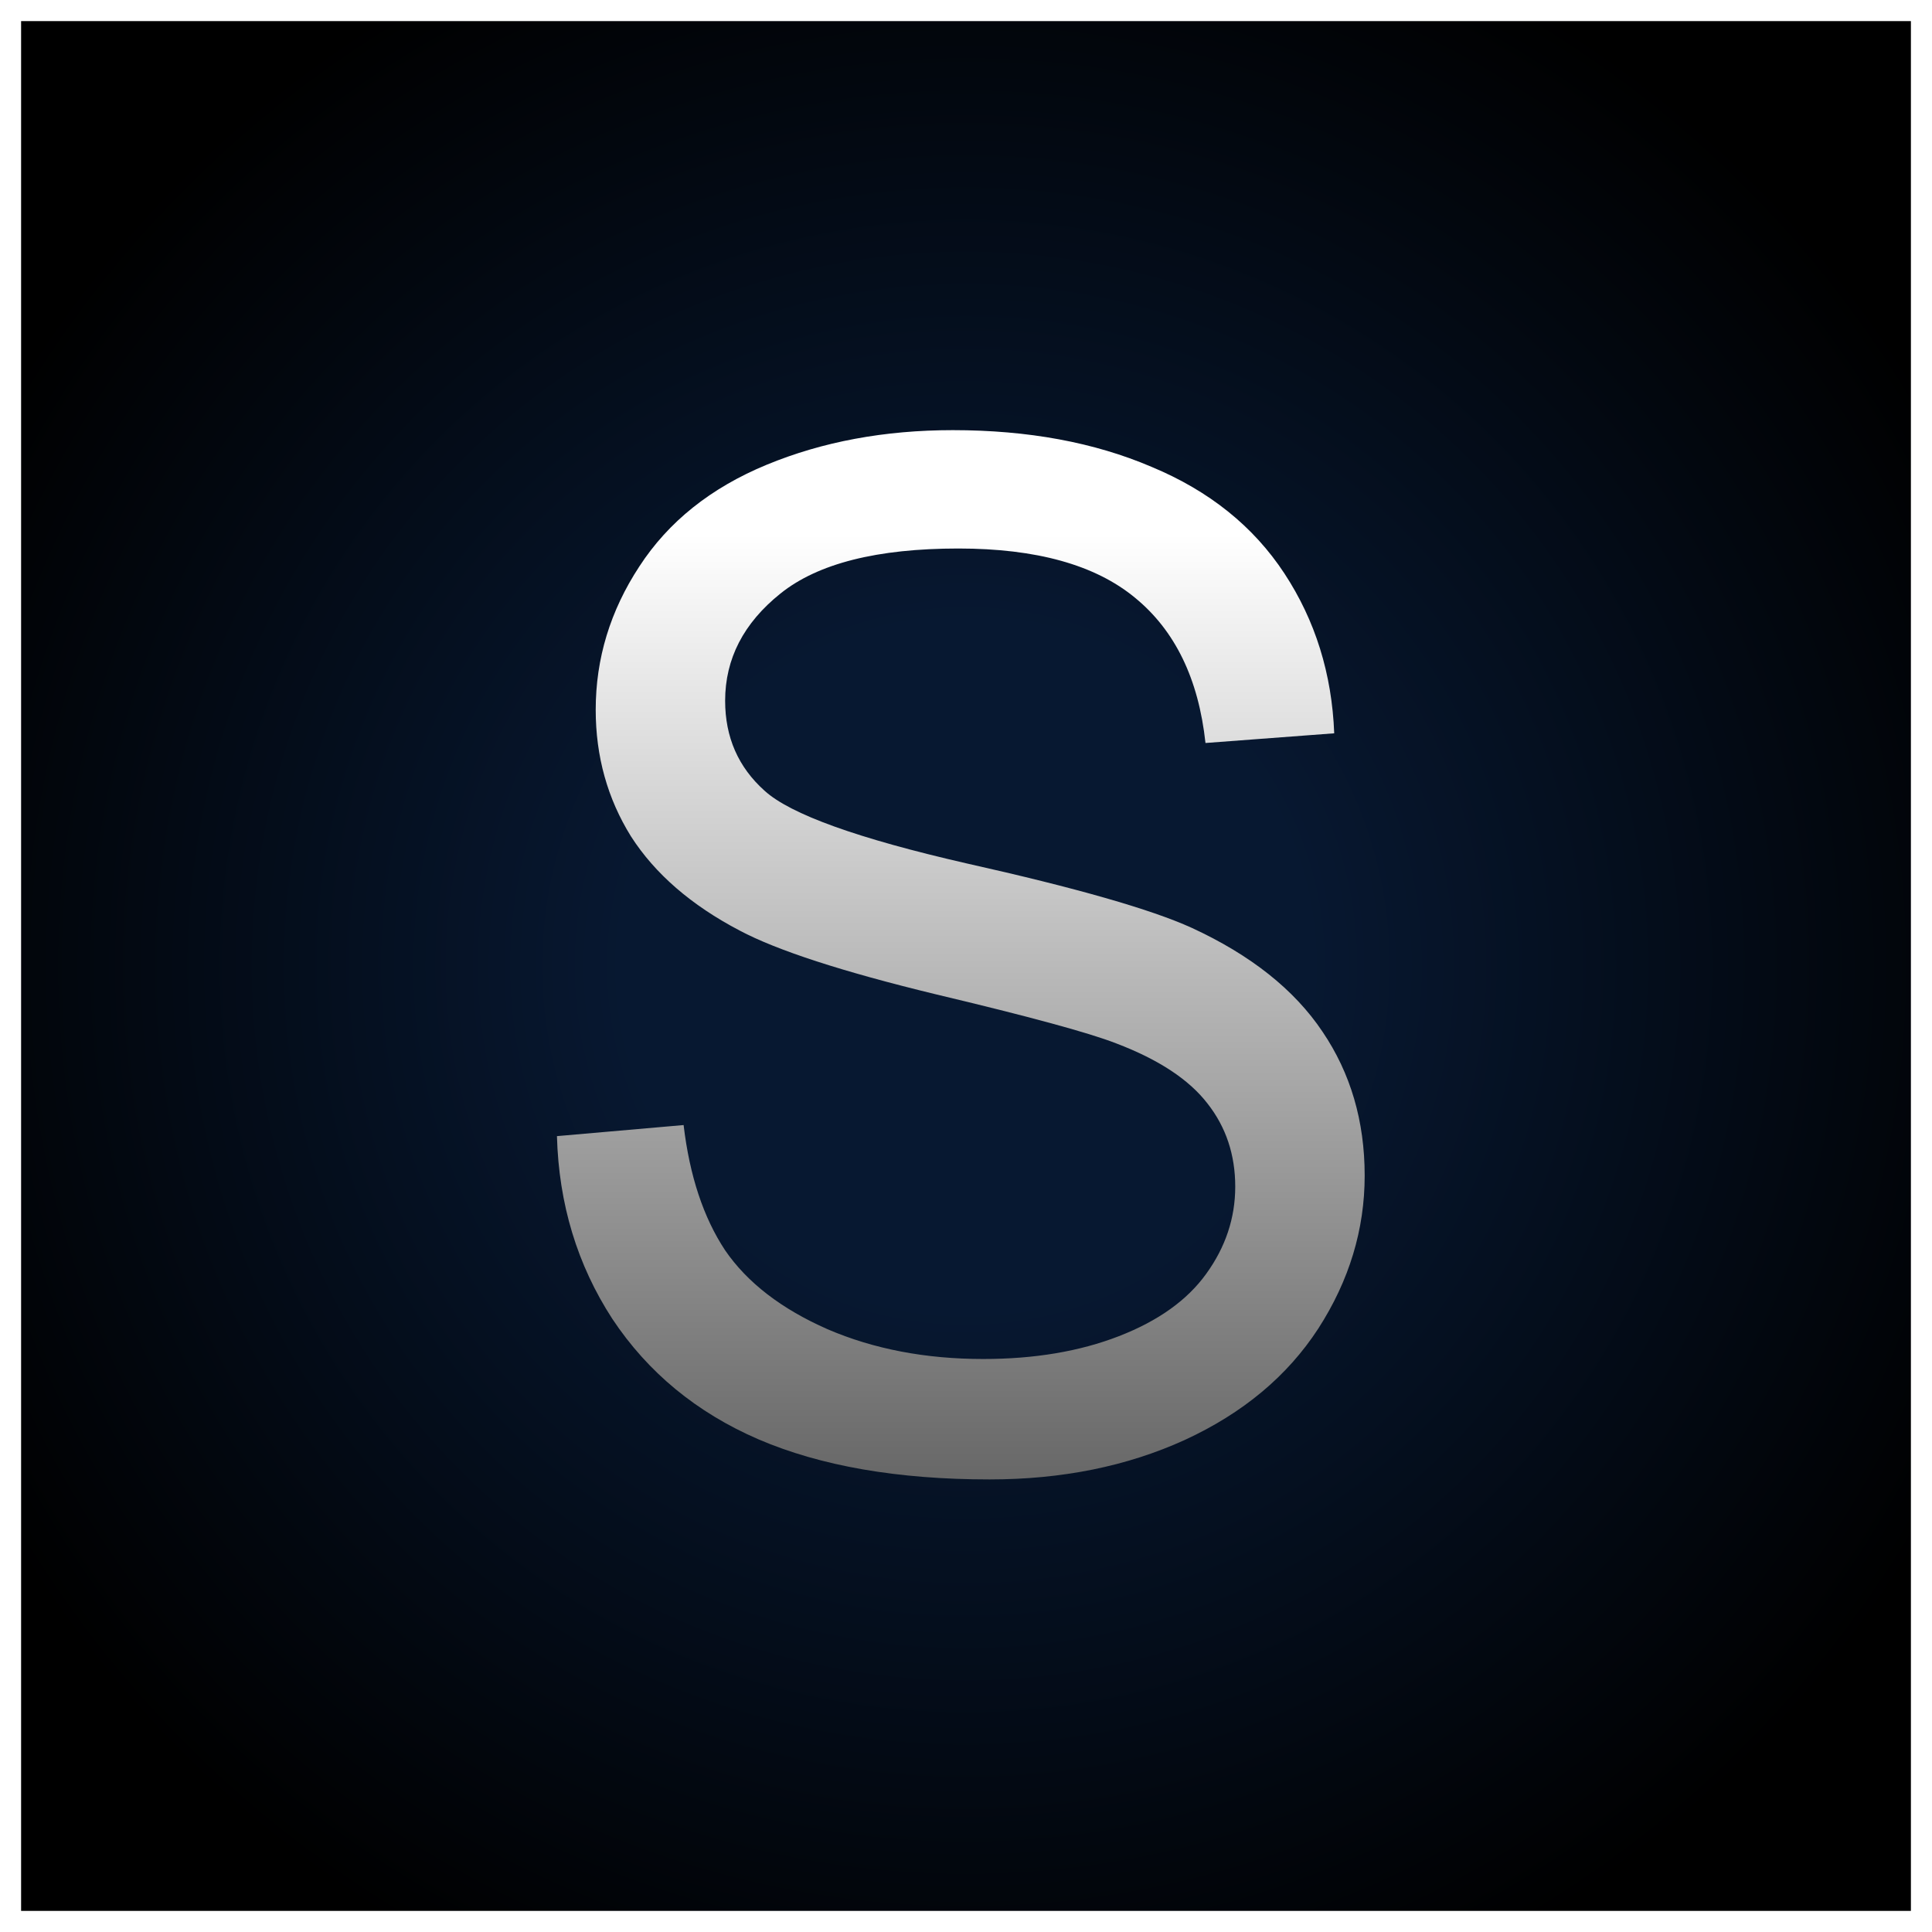
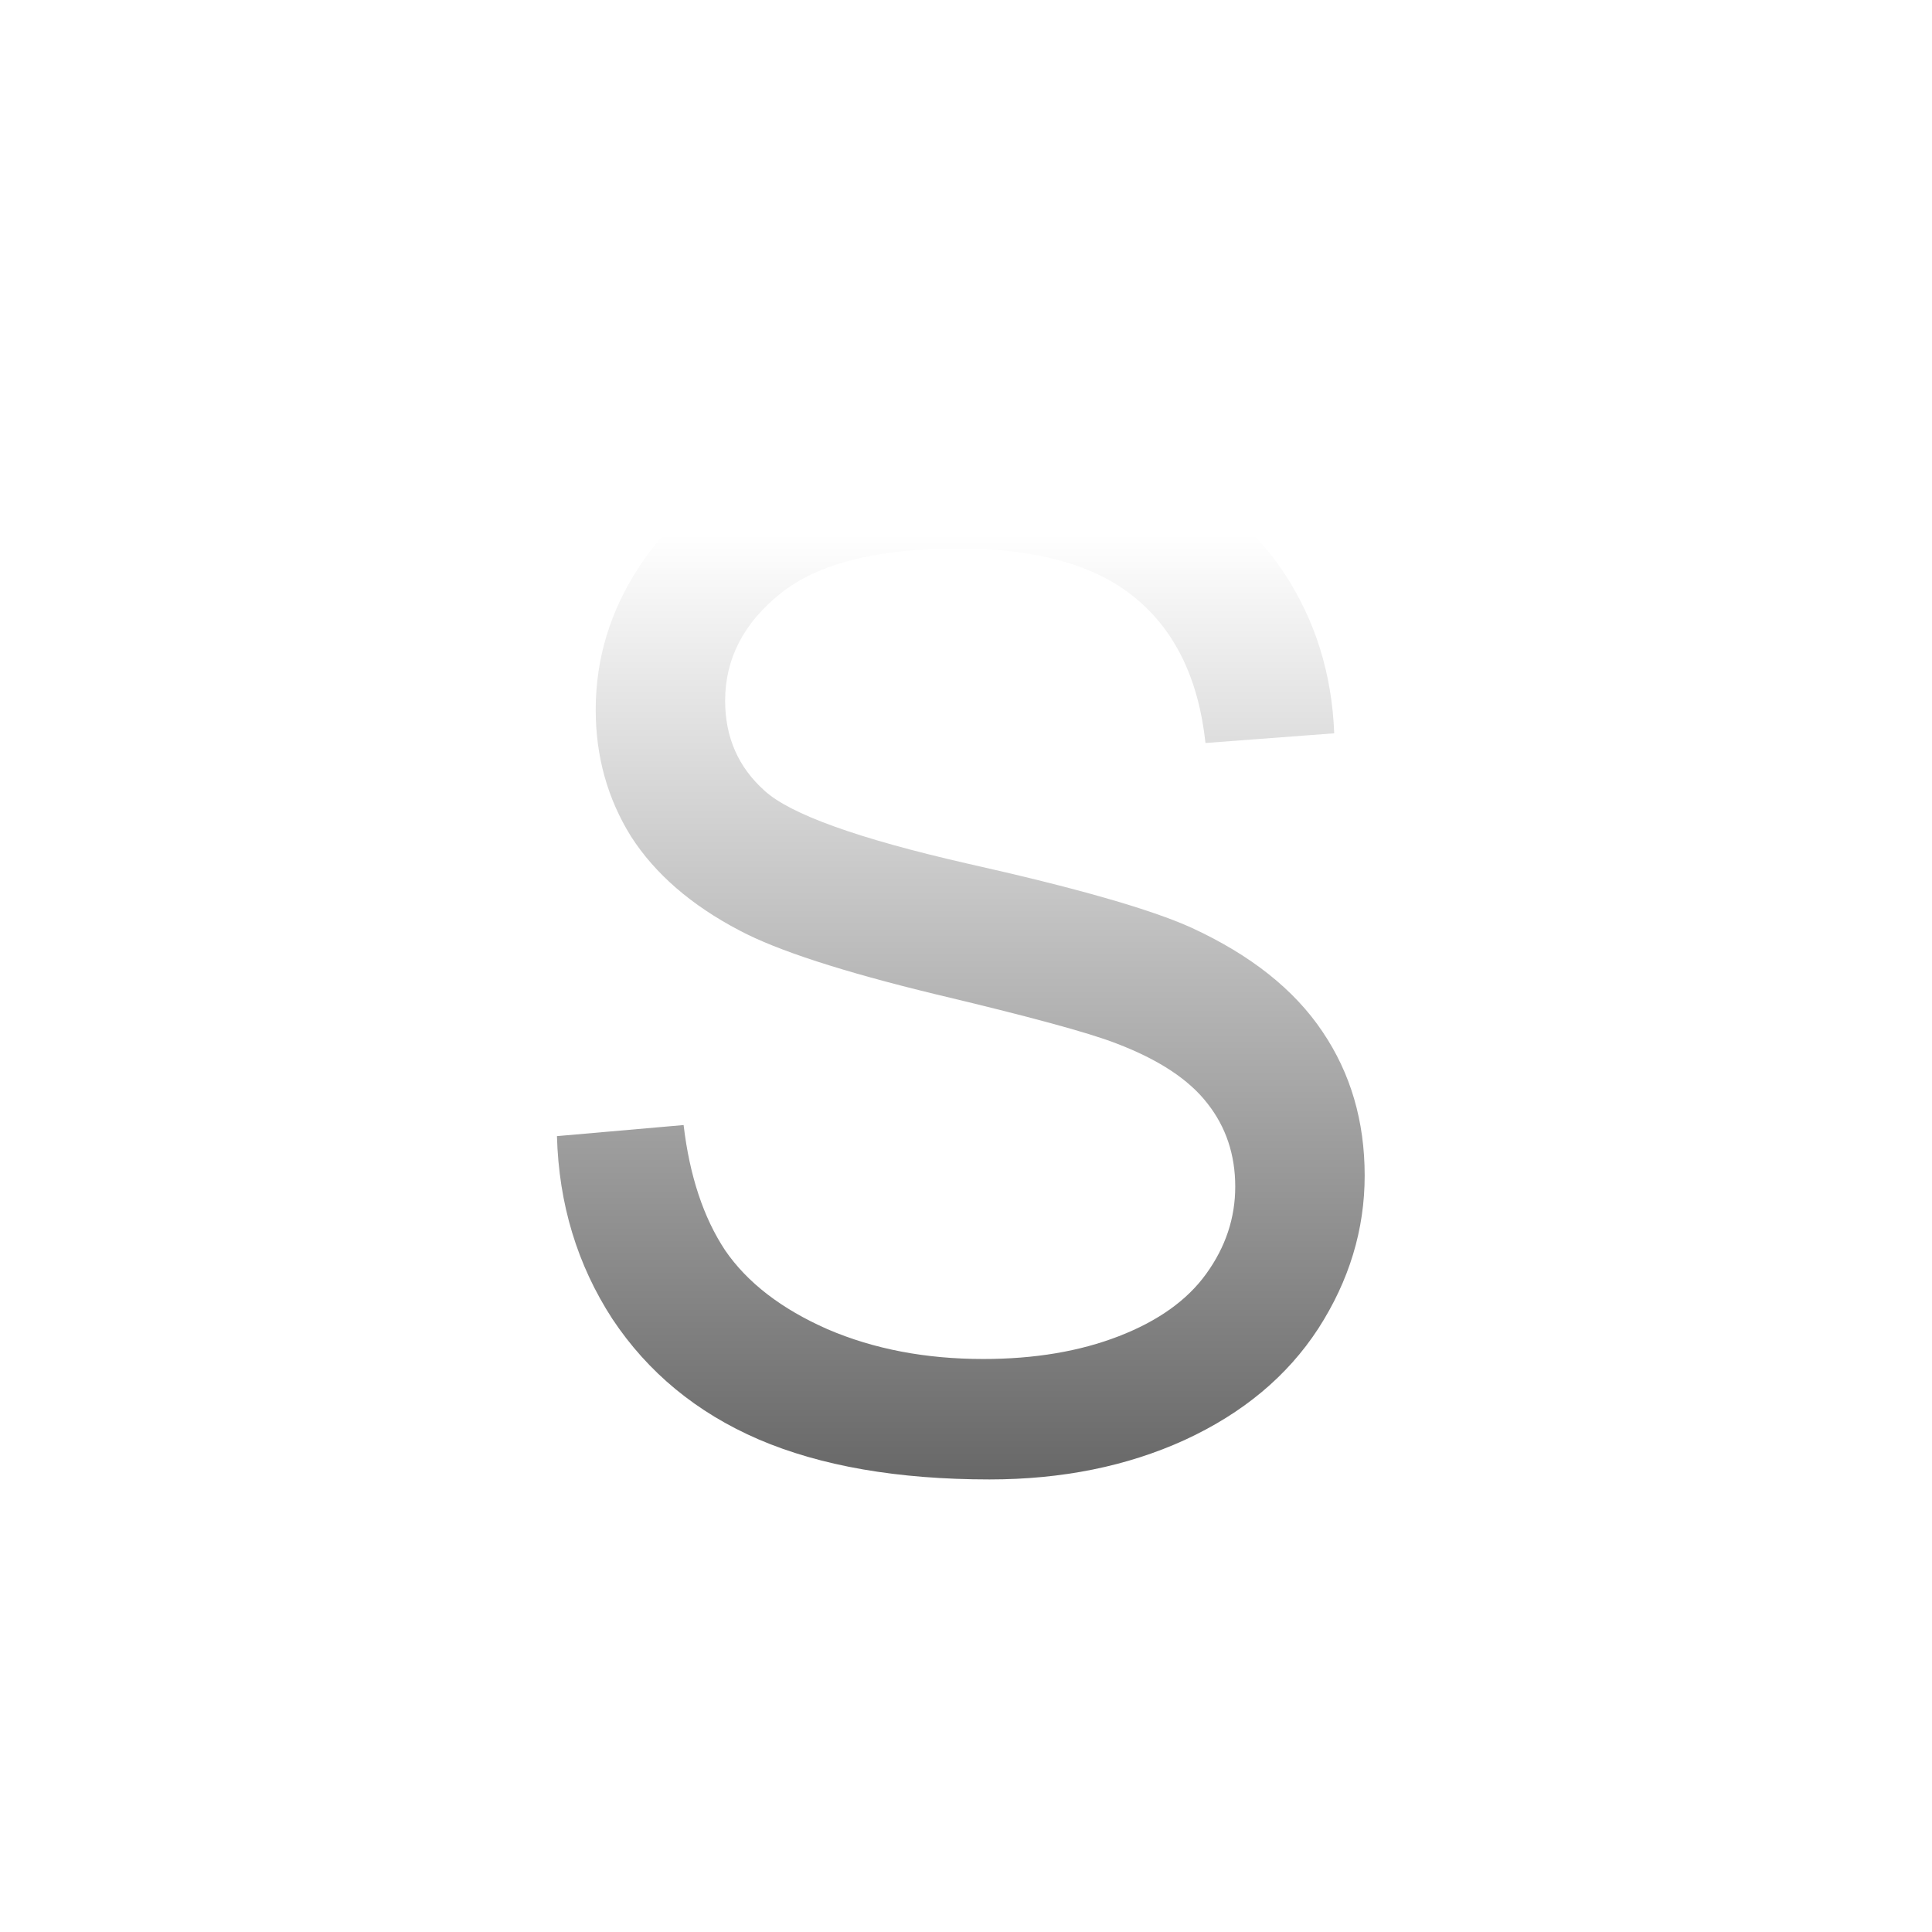
<svg xmlns="http://www.w3.org/2000/svg" data-bbox="4.95 0.95 450.1 450.1" viewBox="0 0 460 460" height="460" width="460" data-type="ugc">
  <g>
    <g filter="url(#2f008dd2-d988-4679-a57a-a7ef3133c6b2)">
-       <path fill="#000000" d="M5 1h450v450H5V1Z" />
-       <path fill-opacity=".2" fill="url(#38d172f0-7efc-4c65-83aa-bee67516b586)" d="M5 1h450v450H5V1Z" />
      <path fill="url(#c2048c12-017d-45c7-acba-0c6828953e5c)" d="m132.606 266.507 30.158-2.637c1.428 12.085 4.724 22.027 9.887 29.828 5.274 7.69 13.404 13.952 24.39 18.786 10.986 4.724 23.346 7.087 37.079 7.087 12.195 0 22.961-1.813 32.3-5.439 9.338-3.625 16.259-8.569 20.764-14.831 4.614-6.372 6.921-13.294 6.921-20.764 0-7.581-2.197-14.173-6.592-19.776-4.394-5.713-11.645-10.492-21.753-14.337-6.481-2.527-20.819-6.427-43.011-11.7-22.192-5.384-37.738-10.437-46.637-15.162-11.536-6.042-20.16-13.513-25.873-22.412-5.603-9.008-8.404-19.061-8.404-30.157 0-12.195 3.46-23.566 10.382-34.113 6.921-10.656 17.029-18.731 30.322-24.224 13.294-5.494 28.07-8.24 44.33-8.24 17.908 0 33.673 2.911 47.296 8.734 13.733 5.713 24.28 14.172 31.641 25.378 7.361 11.206 11.316 23.896 11.865 38.068l-30.652 2.307c-1.648-15.271-7.251-26.807-16.809-34.607-9.448-7.8-23.456-11.7-42.023-11.7-19.336 0-33.453 3.57-42.352 10.711-8.789 7.032-13.184 15.546-13.184 25.544 0 8.679 3.131 15.82 9.394 21.423 6.152 5.603 22.192 11.371 48.12 17.303 26.037 5.823 43.89 10.932 53.558 15.326 14.063 6.482 24.445 14.722 31.146 24.72 6.702 9.887 10.053 21.313 10.053 34.277 0 12.854-3.681 24.994-11.041 36.42-7.361 11.315-17.963 20.159-31.806 26.532-13.733 6.262-29.223 9.393-46.472 9.393-21.863 0-40.21-3.186-55.041-9.558-14.722-6.372-26.313-15.93-34.772-28.675-8.35-12.854-12.744-27.356-13.184-43.505Z" />
      <path stroke-width=".1" stroke="#ffffff" d="M5 .95h-.05v450.1h450.1V.95H5Z" fill="none" />
    </g>
    <defs fill="none">
      <radialGradient gradientTransform="rotate(90 2 228) scale(422.984)" gradientUnits="userSpaceOnUse" r="1" cy="0" cx="0" id="38d172f0-7efc-4c65-83aa-bee67516b586">
        <stop stop-color="#2477F3" offset=".2" />
        <stop offset=".64" />
      </radialGradient>
      <linearGradient gradientUnits="userSpaceOnUse" y2="394.75" x2="230" y1="57.25" x1="230" id="c2048c12-017d-45c7-acba-0c6828953e5c">
        <stop stop-color="#ffffff" offset=".195" />
        <stop stop-color="#484848" offset="1" />
      </linearGradient>
      <filter color-interpolation-filters="sRGB" filterUnits="userSpaceOnUse" height="458.2" width="458.2" y=".9" x=".9" id="2f008dd2-d988-4679-a57a-a7ef3133c6b2">
        <feFlood result="BackgroundImageFix" flood-opacity="0" />
        <feColorMatrix result="hardAlpha" values="0 0 0 0 0 0 0 0 0 0 0 0 0 0 0 0 0 0 127 0" in="SourceAlpha" />
        <feOffset dy="4" />
        <feGaussianBlur stdDeviation="2" />
        <feComposite operator="out" in2="hardAlpha" />
        <feColorMatrix values="0 0 0 0 0 0 0 0 0 0 0 0 0 0 0 0 0 0 0.75 0" />
        <feBlend result="effect1_dropShadow_2416_254" in2="BackgroundImageFix" />
        <feBlend result="shape" in2="effect1_dropShadow_2416_254" in="SourceGraphic" />
      </filter>
    </defs>
  </g>
</svg>